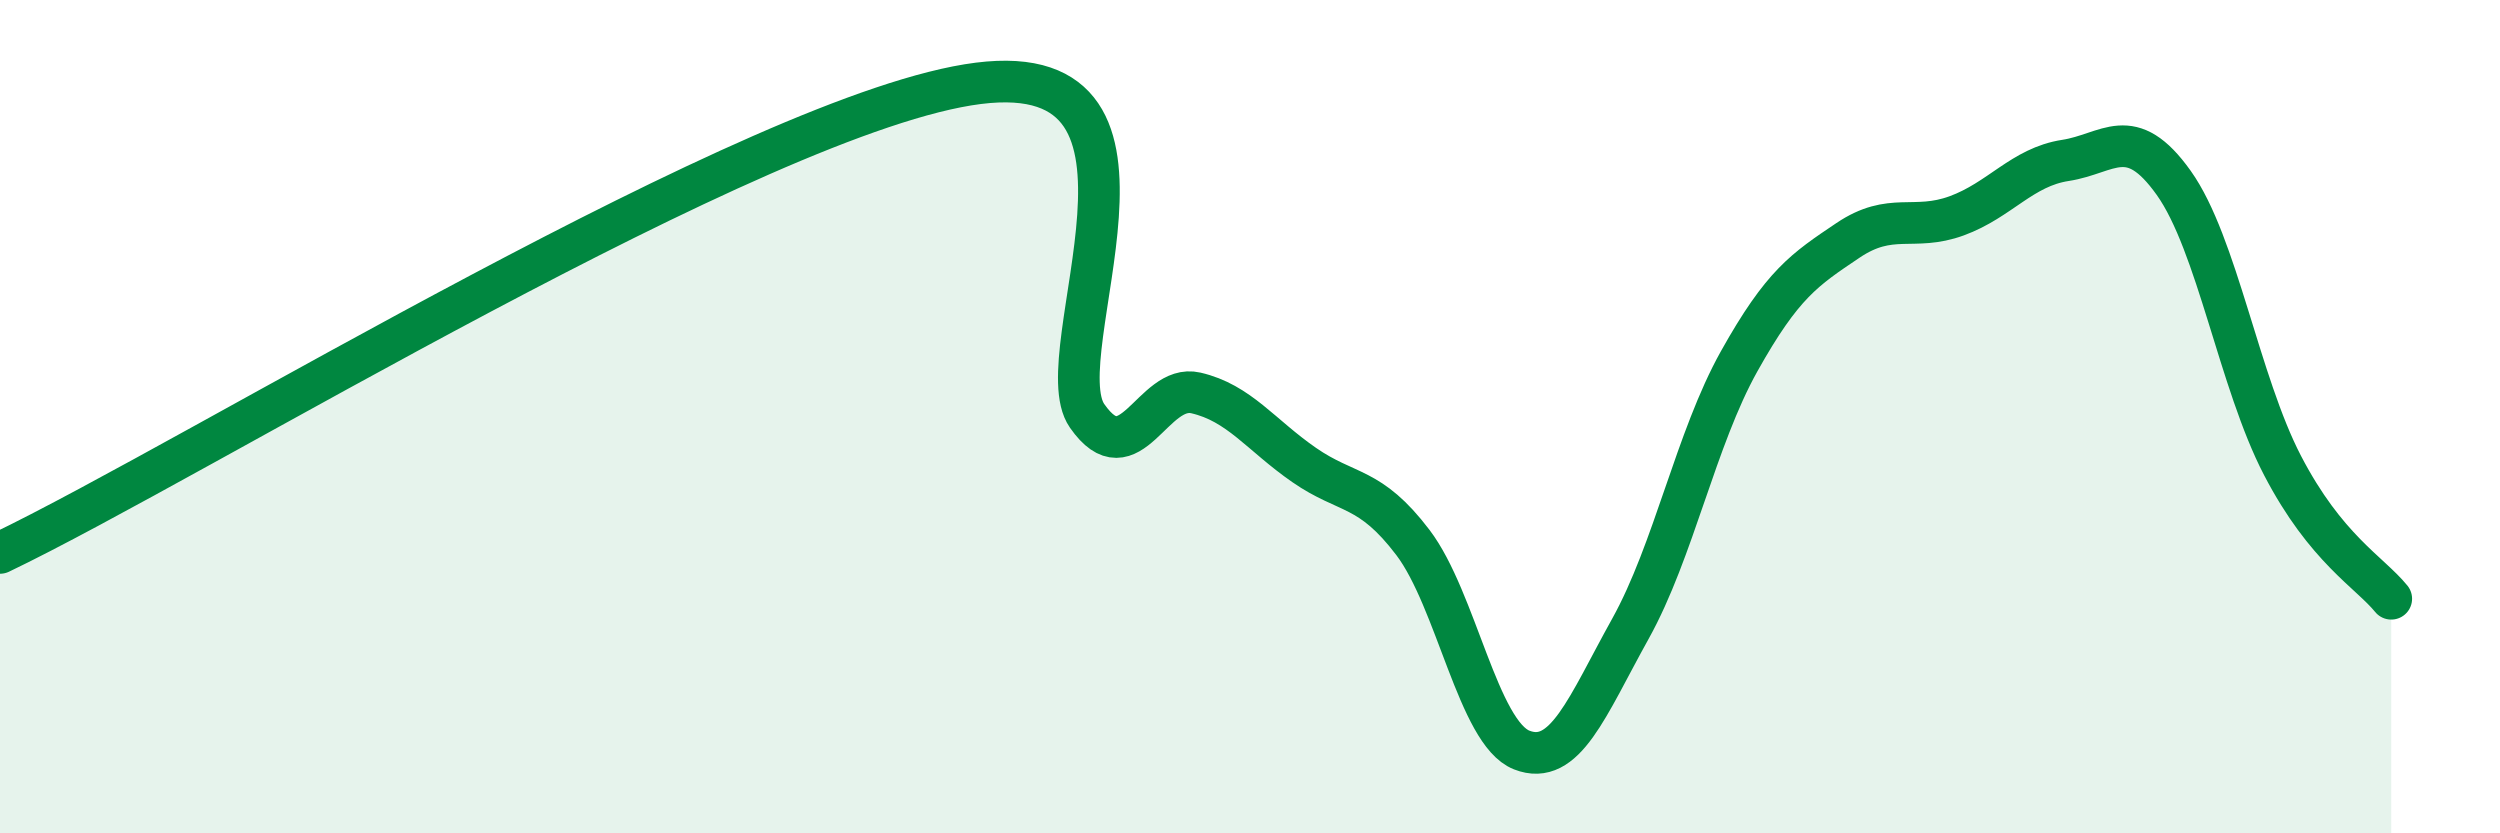
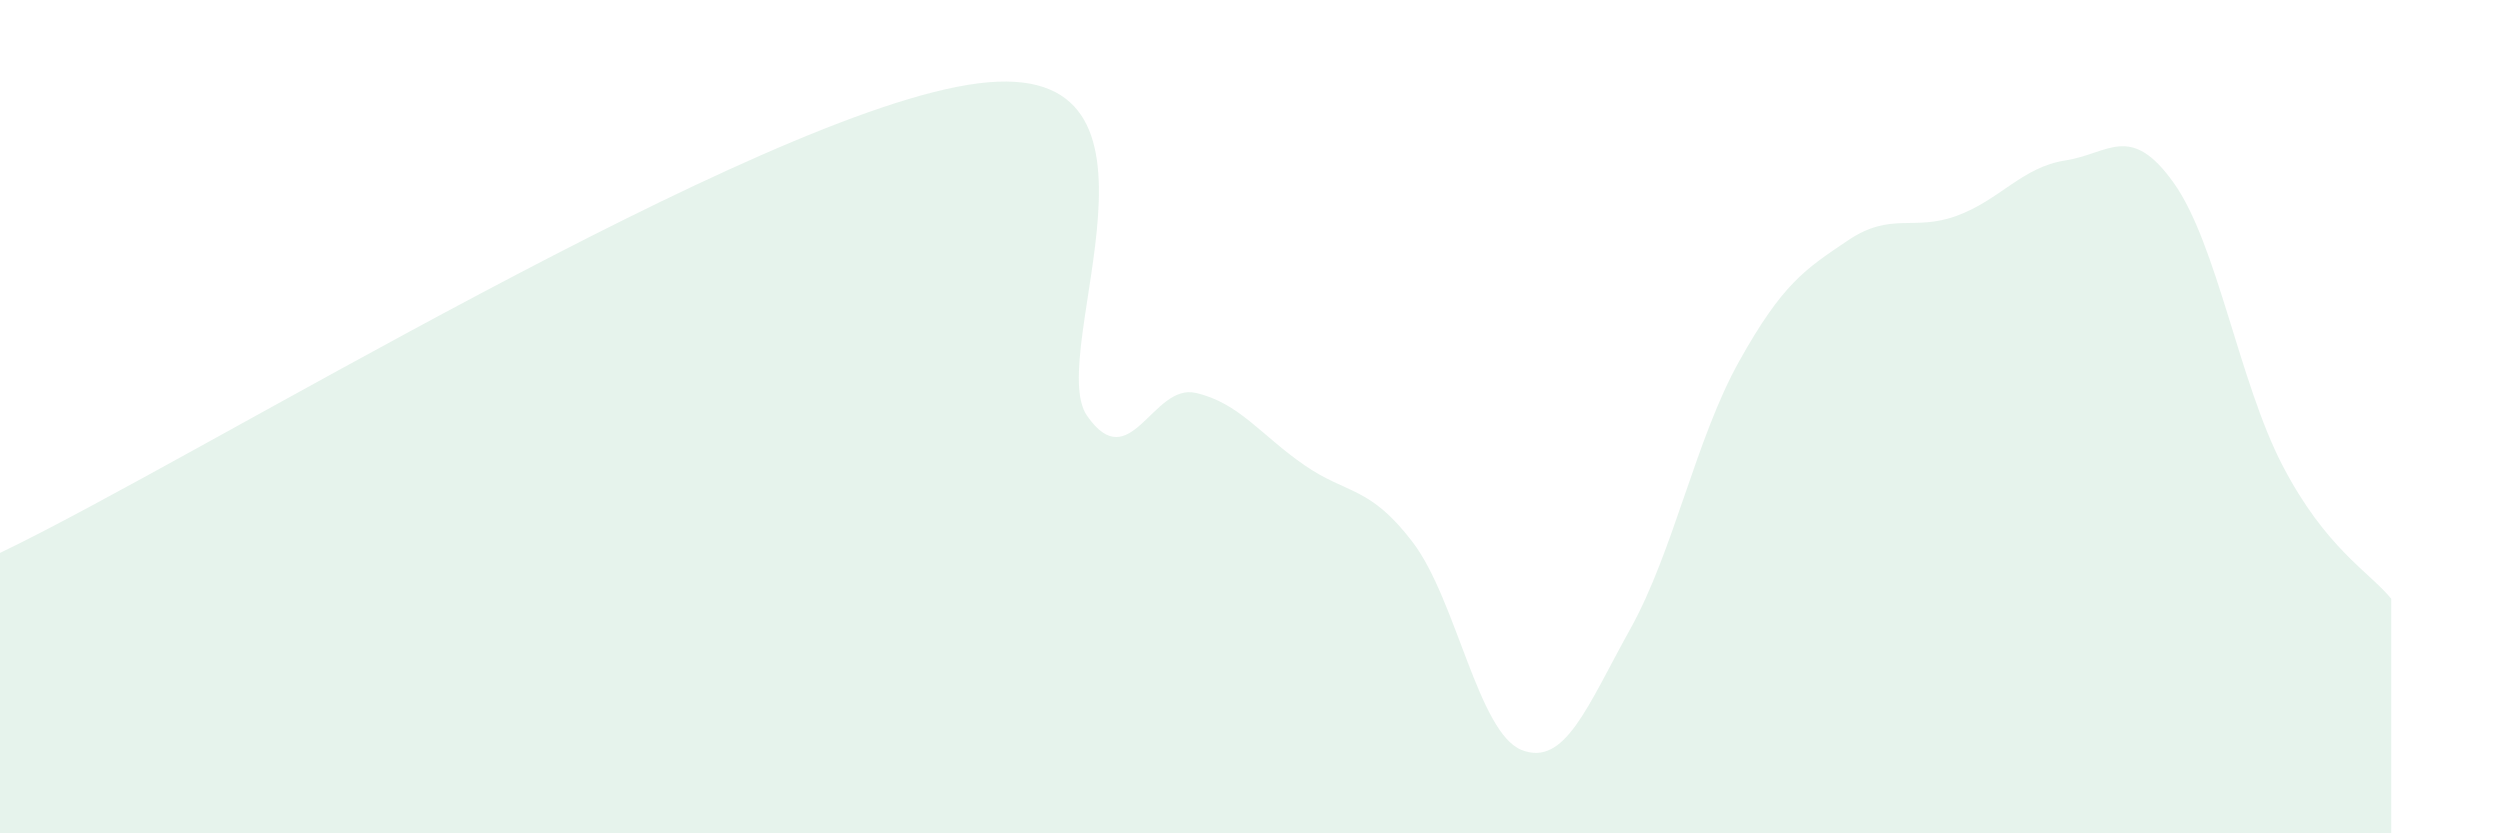
<svg xmlns="http://www.w3.org/2000/svg" width="60" height="20" viewBox="0 0 60 20">
  <path d="M 0,13.27 C 4.7,11.02 18.26,2.66 23.48,2 C 28.7,1.34 25.05,8.49 26.09,9.98 C 27.13,11.47 27.66,9.19 28.7,9.43 C 29.74,9.67 30.26,10.44 31.3,11.16 C 32.34,11.88 32.87,11.65 33.91,13.02 C 34.95,14.39 35.48,17.59 36.52,18 C 37.56,18.41 38.09,16.96 39.13,15.09 C 40.17,13.22 40.7,10.53 41.74,8.67 C 42.78,6.81 43.31,6.47 44.35,5.77 C 45.39,5.07 45.92,5.56 46.96,5.18 C 48,4.8 48.53,4.01 49.57,3.85 C 50.61,3.69 51.13,2.93 52.17,4.39 C 53.21,5.85 53.74,9.17 54.78,11.17 C 55.82,13.17 56.87,13.73 57.39,14.37L57.39 20L0 20Z" fill="#008740" opacity="0.1" stroke-linecap="round" stroke-linejoin="round" />
-   <path d="M 0,13.27 C 4.7,11.02 18.26,2.66 23.48,2 C 28.7,1.34 25.05,8.49 26.09,9.98 C 27.13,11.47 27.66,9.19 28.7,9.43 C 29.74,9.67 30.26,10.44 31.3,11.16 C 32.34,11.88 32.87,11.65 33.91,13.02 C 34.95,14.39 35.48,17.59 36.52,18 C 37.56,18.41 38.09,16.96 39.13,15.09 C 40.17,13.22 40.7,10.53 41.74,8.67 C 42.78,6.81 43.31,6.47 44.35,5.77 C 45.39,5.07 45.92,5.56 46.96,5.18 C 48,4.8 48.53,4.01 49.57,3.85 C 50.61,3.69 51.13,2.93 52.17,4.39 C 53.21,5.85 53.74,9.17 54.78,11.17 C 55.82,13.17 56.87,13.73 57.39,14.37" stroke="#008740" stroke-width="1" fill="none" stroke-linecap="round" stroke-linejoin="round" />
</svg>